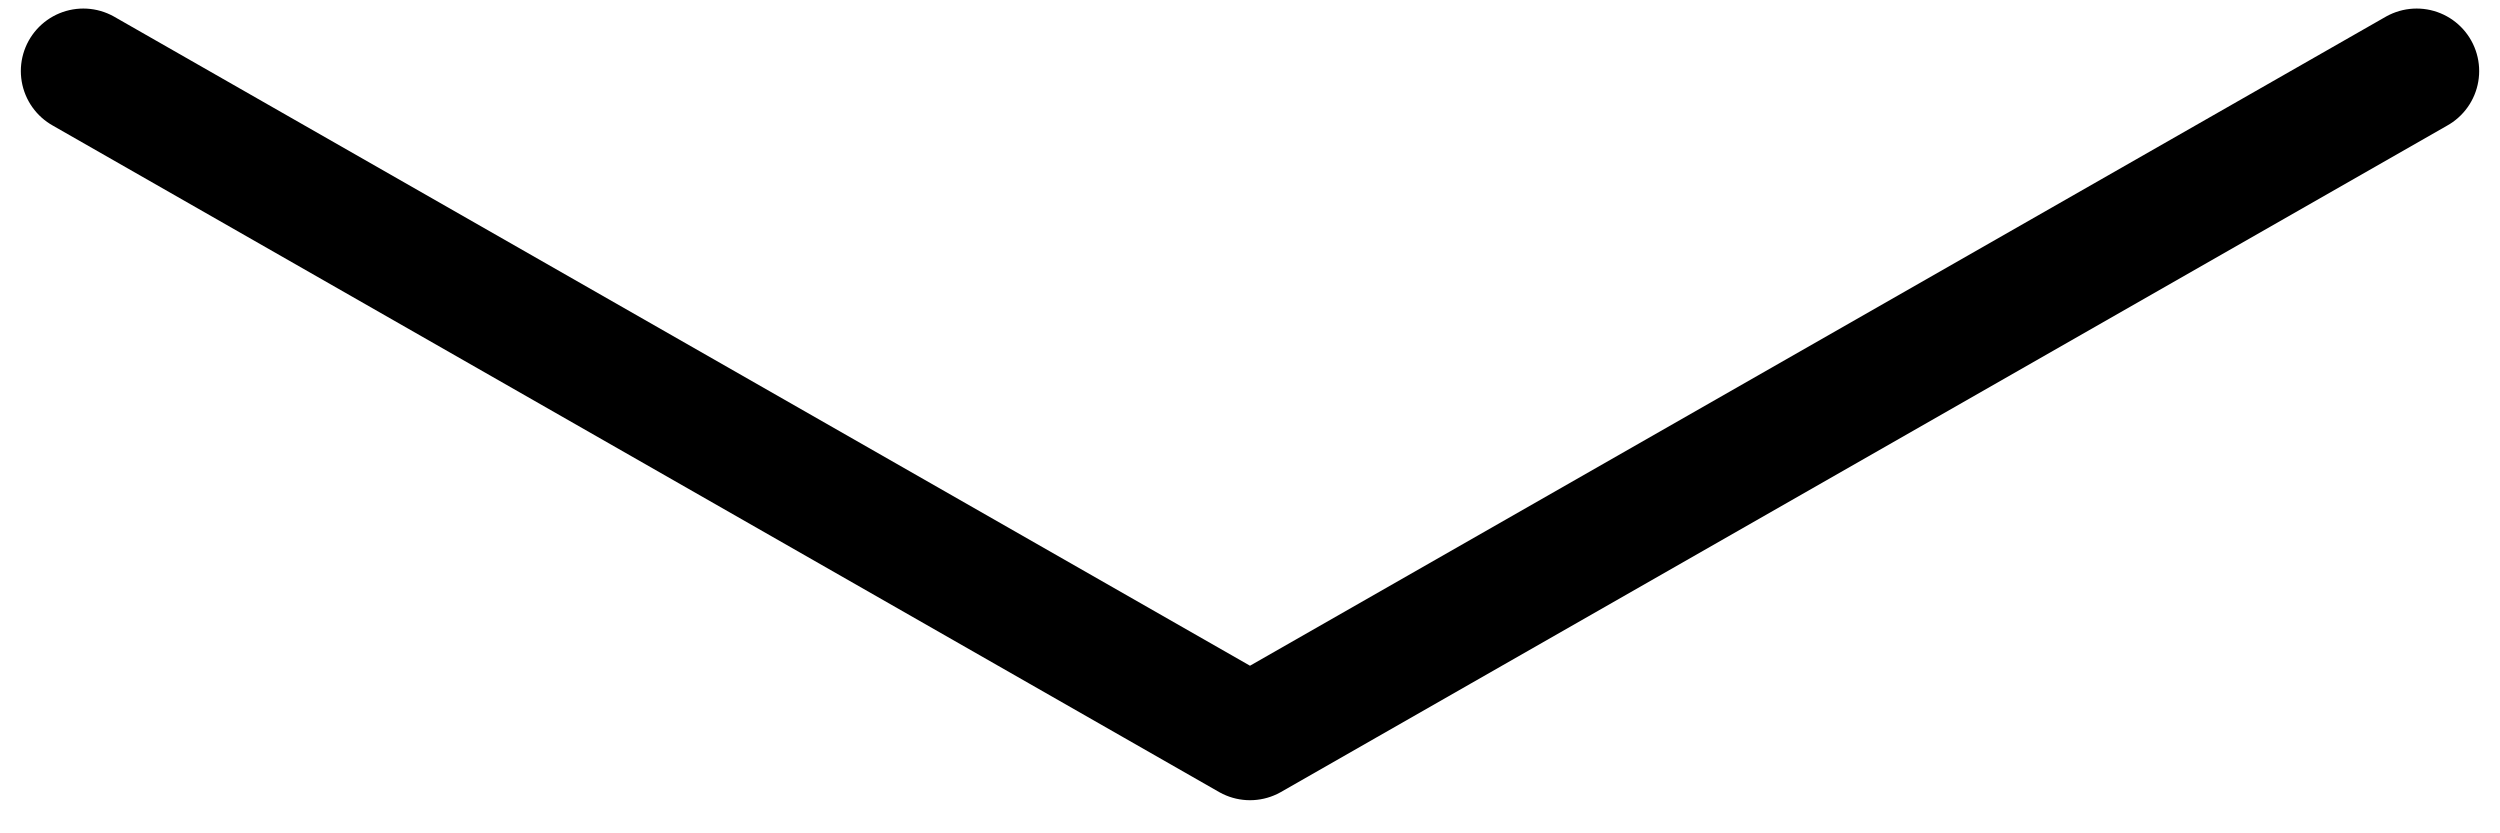
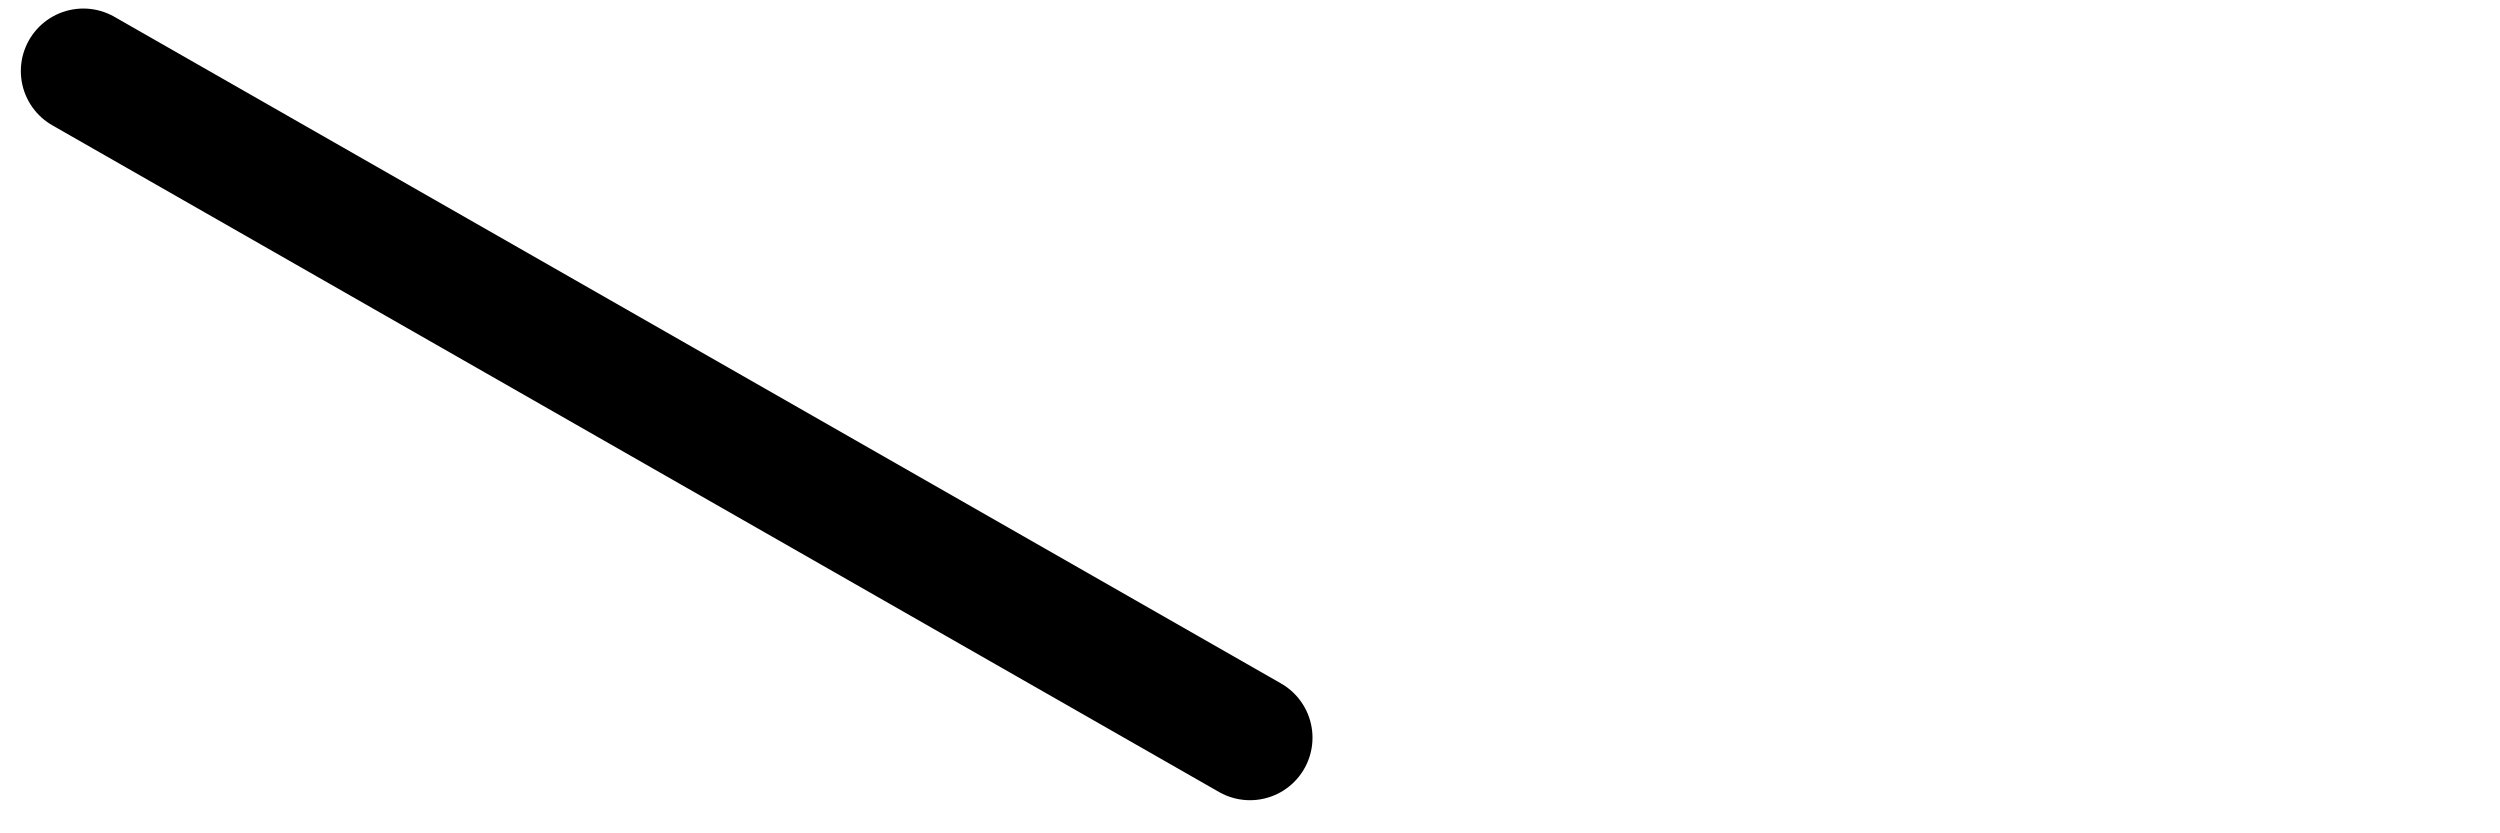
<svg xmlns="http://www.w3.org/2000/svg" width="60" height="20" viewBox="0 0 60 20" fill="none">
-   <path d="M2 1.705L30 17.705L58 1.705" stroke="black" style="stroke:black;stroke-opacity:1;" stroke-width="3" stroke-linecap="round" stroke-linejoin="round" />
+   <path d="M2 1.705L30 17.705" stroke="black" style="stroke:black;stroke-opacity:1;" stroke-width="3" stroke-linecap="round" stroke-linejoin="round" />
</svg>